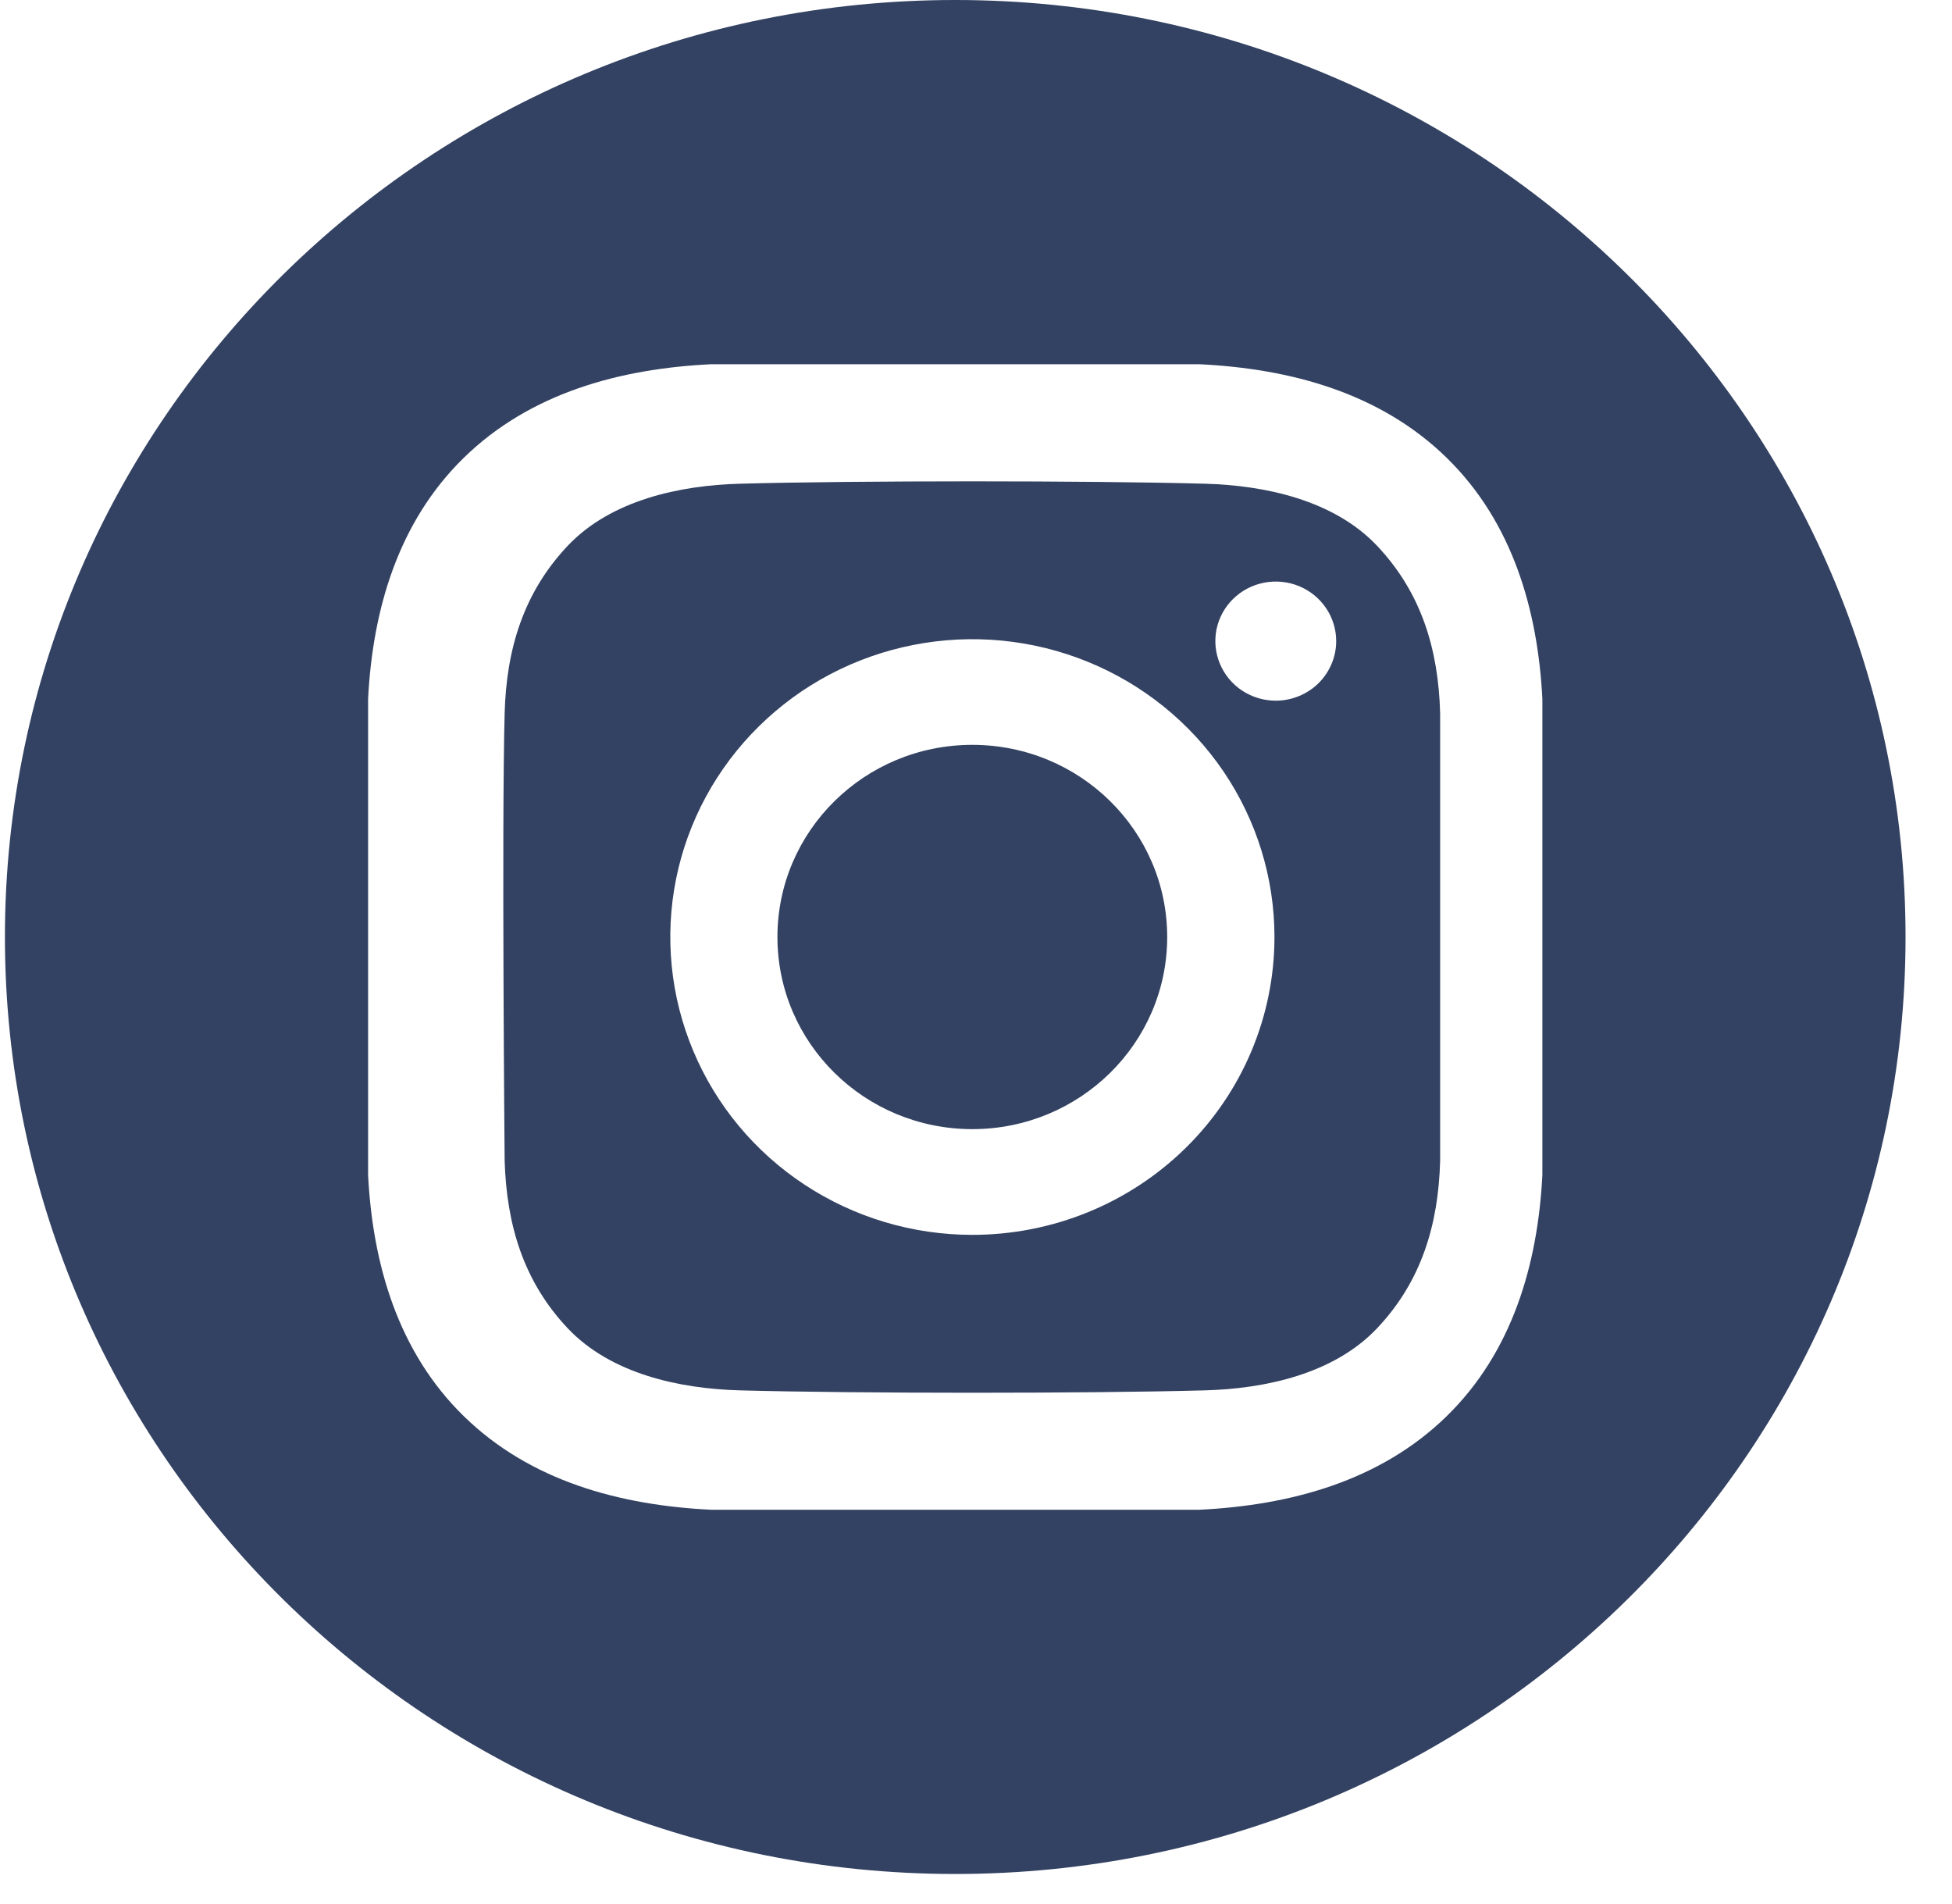
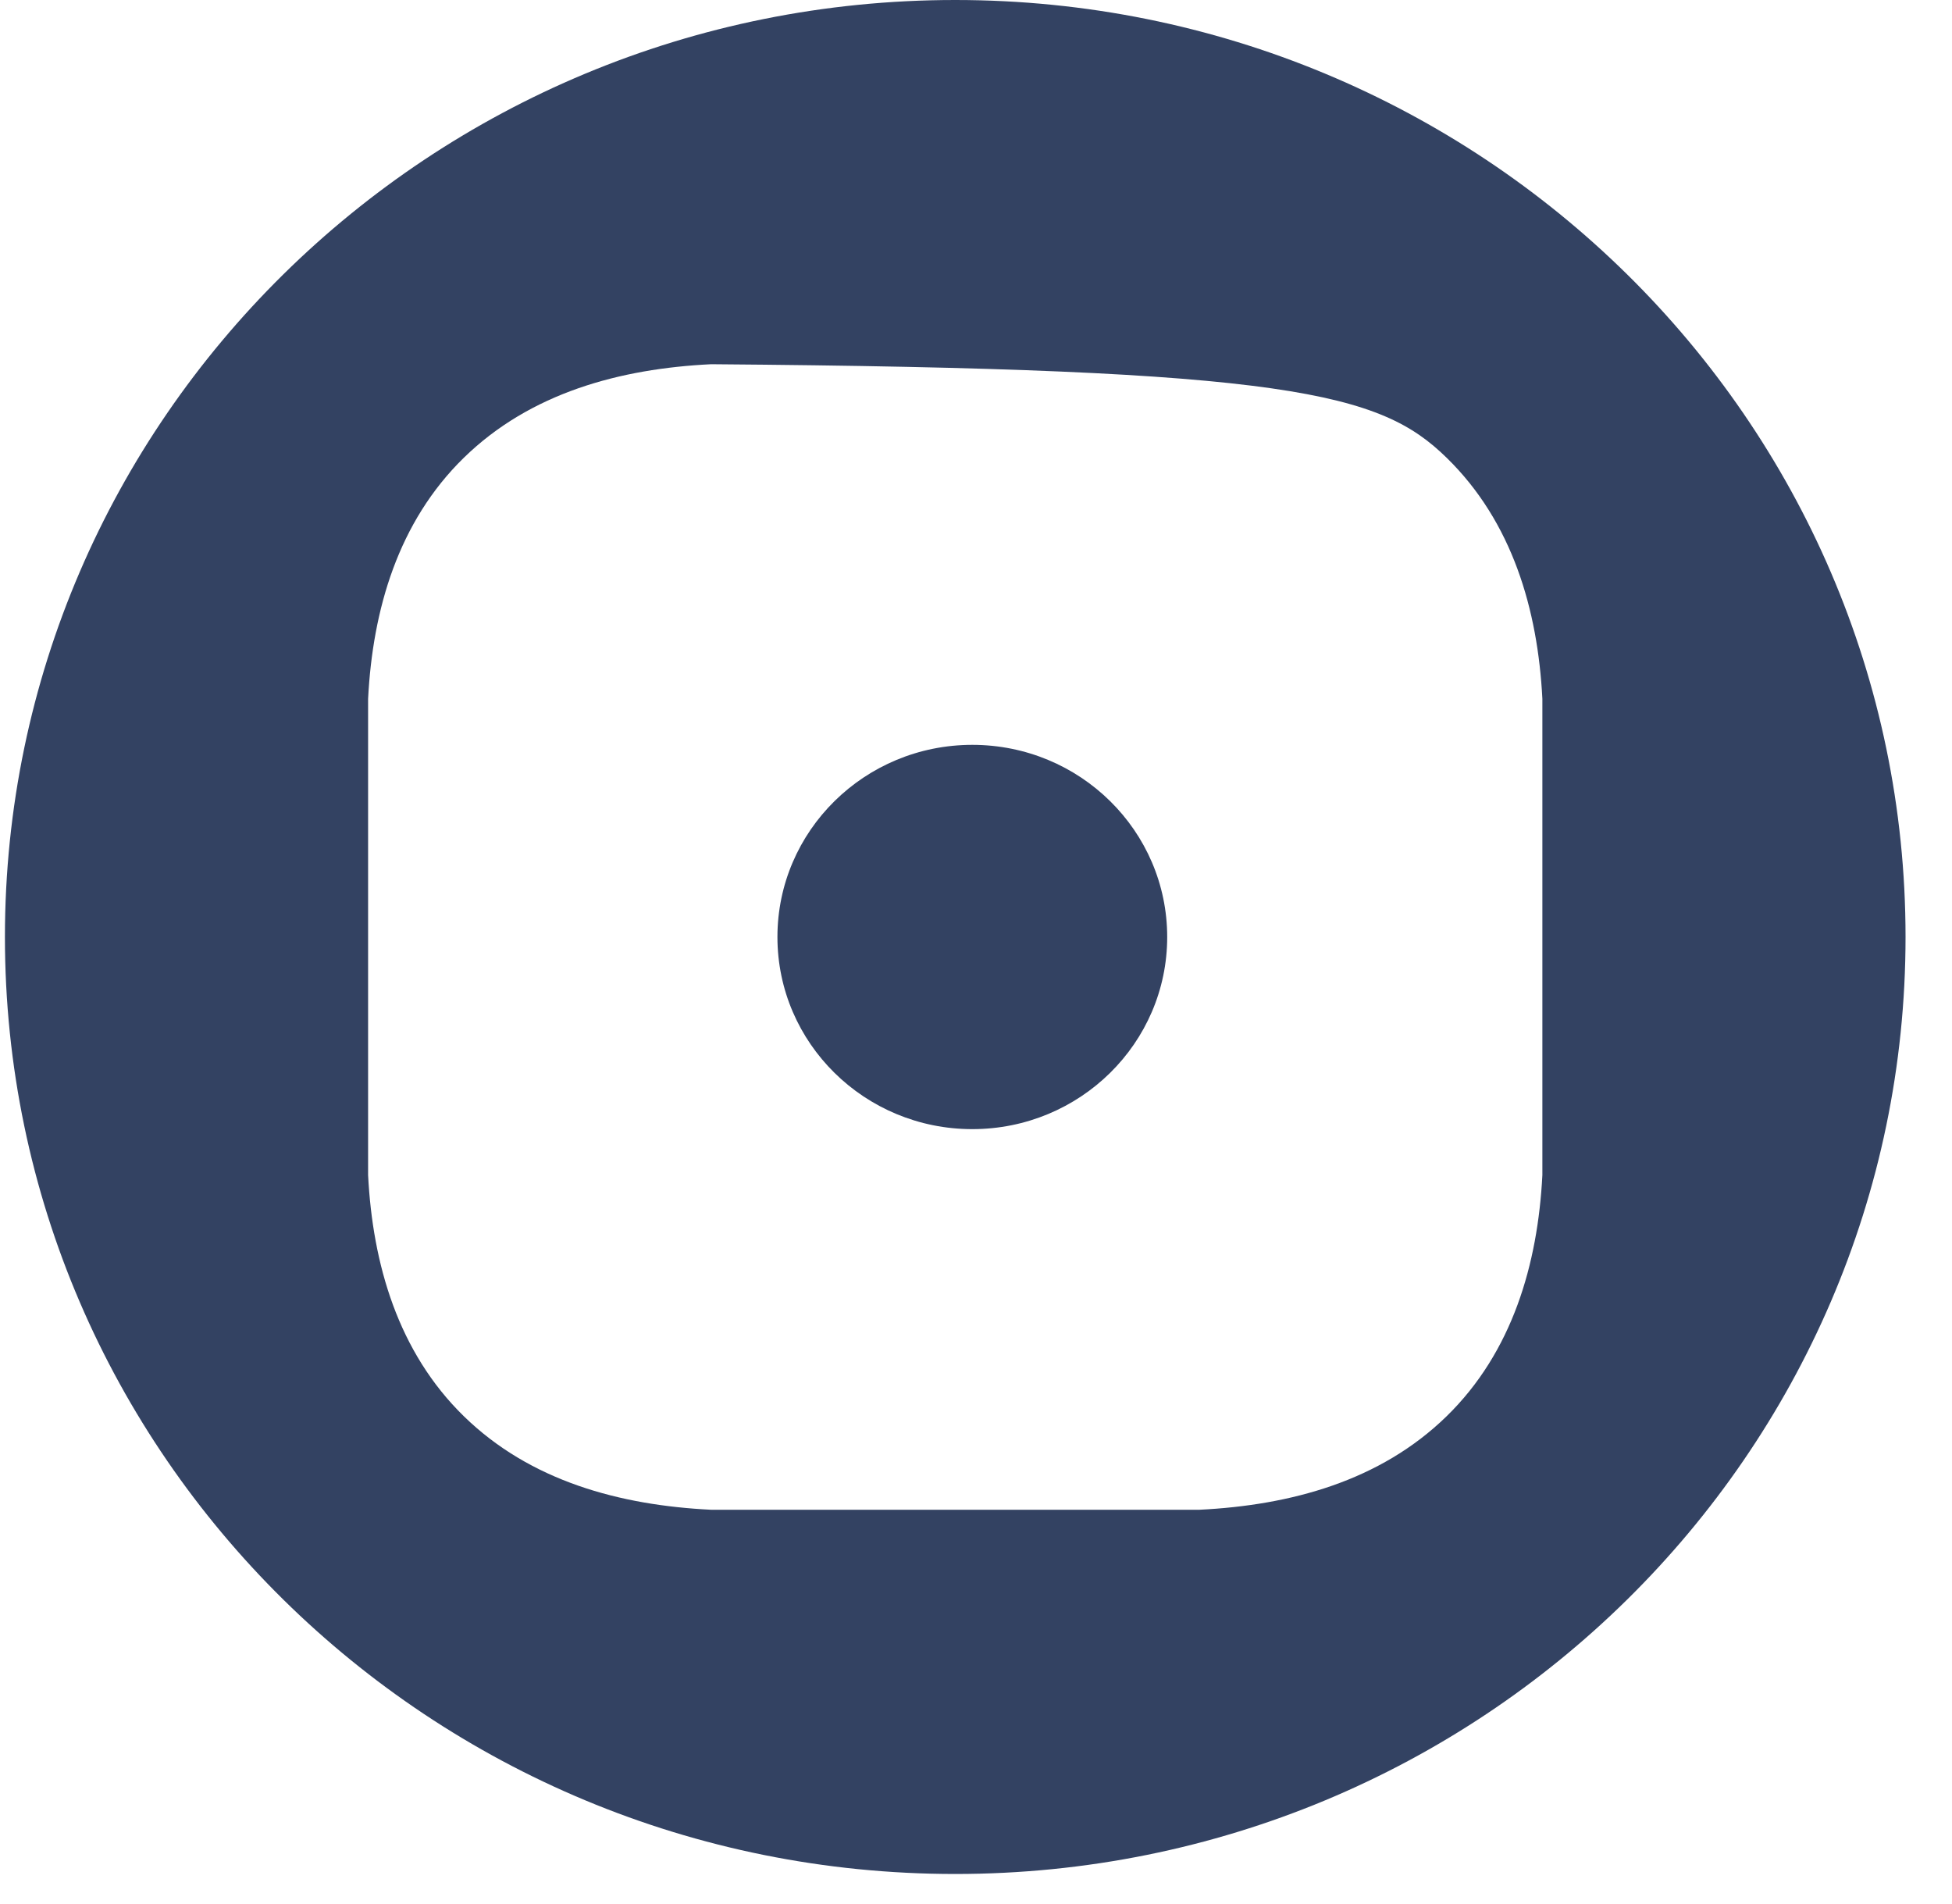
<svg xmlns="http://www.w3.org/2000/svg" width="40" height="39" viewBox="0 0 40 39" fill="none">
  <path d="M19.924 23.133C22.13 23.133 23.918 21.371 23.918 19.197C23.918 17.022 22.13 15.26 19.924 15.26C17.719 15.26 15.931 17.022 15.931 19.197C15.931 21.371 17.719 23.133 19.924 23.133Z" fill="#334262" />
-   <path d="M19.574 0C8.819 0 0.101 8.595 0.101 19.196C0.101 29.798 8.819 38.393 19.574 38.393C30.329 38.393 39.048 29.798 39.048 19.196C39.048 8.595 30.329 0 19.574 0ZM31.606 24.075C31.512 25.9 30.992 27.7 29.643 29.016C28.281 30.344 26.446 30.839 24.577 30.931H14.572C12.702 30.839 10.868 30.345 9.506 29.016C8.157 27.7 7.636 25.9 7.543 24.075V14.317C7.636 12.492 8.157 10.693 9.506 9.377C10.868 8.048 12.703 7.553 14.572 7.462H24.577C26.447 7.553 28.281 8.048 29.643 9.377C30.992 10.693 31.512 12.492 31.606 14.317L31.606 24.075Z" fill="#334262" />
-   <path d="M24.688 9.91C22.308 9.845 17.544 9.845 15.164 9.91C13.926 9.943 12.522 10.247 11.639 11.176C10.723 12.142 10.376 13.309 10.341 14.614C10.279 16.905 10.341 23.781 10.341 23.781C10.381 25.086 10.723 26.253 11.639 27.219C12.522 28.148 13.926 28.452 15.164 28.485C17.544 28.55 22.308 28.55 24.688 28.485C25.926 28.452 27.33 28.148 28.213 27.219C29.13 26.253 29.476 25.086 29.511 23.781V14.614C29.476 13.309 29.13 12.142 28.213 11.176C27.33 10.247 25.926 9.943 24.688 9.91ZM19.926 25.299C18.701 25.299 17.505 24.942 16.487 24.271C15.469 23.601 14.675 22.648 14.207 21.532C13.738 20.418 13.616 19.191 13.854 18.007C14.093 16.823 14.683 15.736 15.549 14.883C16.414 14.029 17.517 13.448 18.718 13.213C19.919 12.977 21.163 13.098 22.295 13.56C23.426 14.022 24.392 14.804 25.073 15.807C25.753 16.811 26.116 17.991 26.116 19.197C26.116 20.816 25.464 22.368 24.303 23.512C23.142 24.657 21.567 25.299 19.926 25.299ZM26.142 14.355C25.897 14.355 25.658 14.283 25.454 14.149C25.251 14.015 25.092 13.824 24.999 13.601C24.905 13.378 24.881 13.133 24.928 12.896C24.976 12.66 25.094 12.442 25.267 12.272C25.44 12.101 25.661 11.985 25.901 11.938C26.141 11.891 26.39 11.915 26.616 12.007C26.843 12.1 27.036 12.256 27.172 12.457C27.308 12.657 27.381 12.893 27.381 13.135C27.381 13.295 27.349 13.454 27.286 13.602C27.224 13.75 27.133 13.884 27.018 13.998C26.903 14.111 26.766 14.201 26.616 14.262C26.466 14.323 26.305 14.355 26.142 14.355Z" fill="#334262" />
+   <path d="M19.574 0C8.819 0 0.101 8.595 0.101 19.196C0.101 29.798 8.819 38.393 19.574 38.393C30.329 38.393 39.048 29.798 39.048 19.196C39.048 8.595 30.329 0 19.574 0ZM31.606 24.075C31.512 25.9 30.992 27.7 29.643 29.016C28.281 30.344 26.446 30.839 24.577 30.931H14.572C12.702 30.839 10.868 30.345 9.506 29.016C8.157 27.7 7.636 25.9 7.543 24.075V14.317C7.636 12.492 8.157 10.693 9.506 9.377C10.868 8.048 12.703 7.553 14.572 7.462C26.447 7.553 28.281 8.048 29.643 9.377C30.992 10.693 31.512 12.492 31.606 14.317L31.606 24.075Z" fill="#334262" />
</svg>